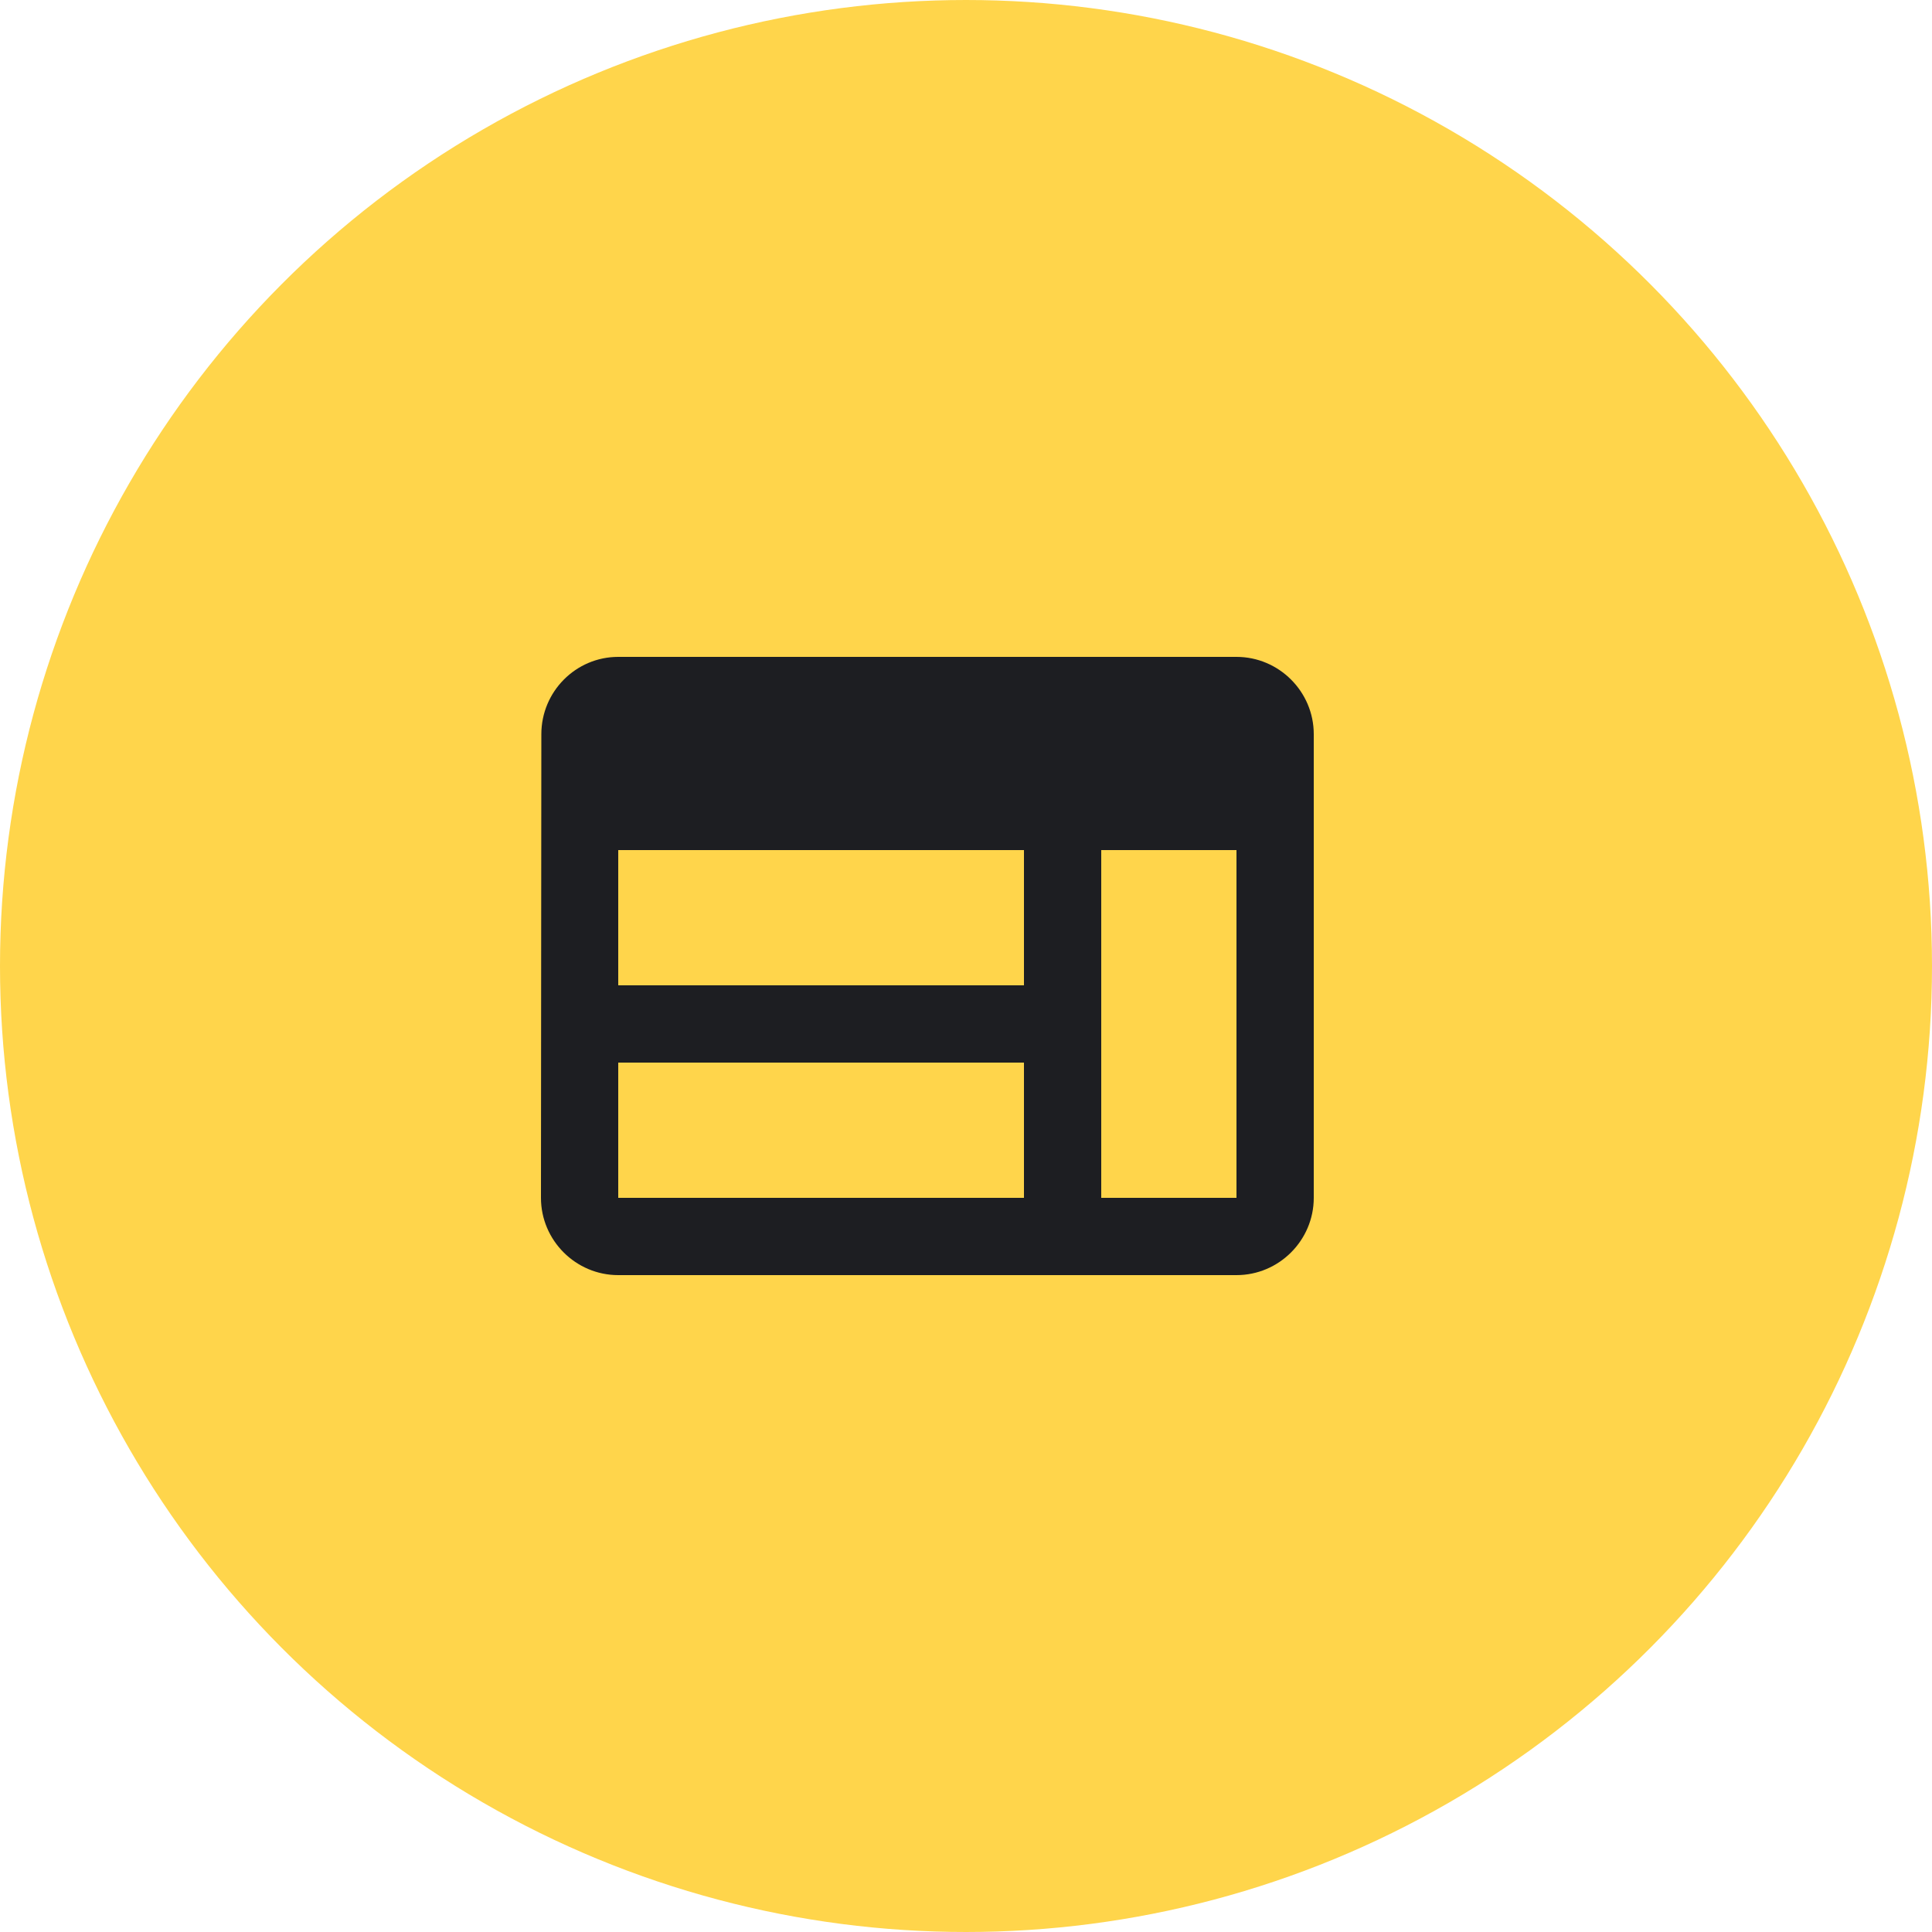
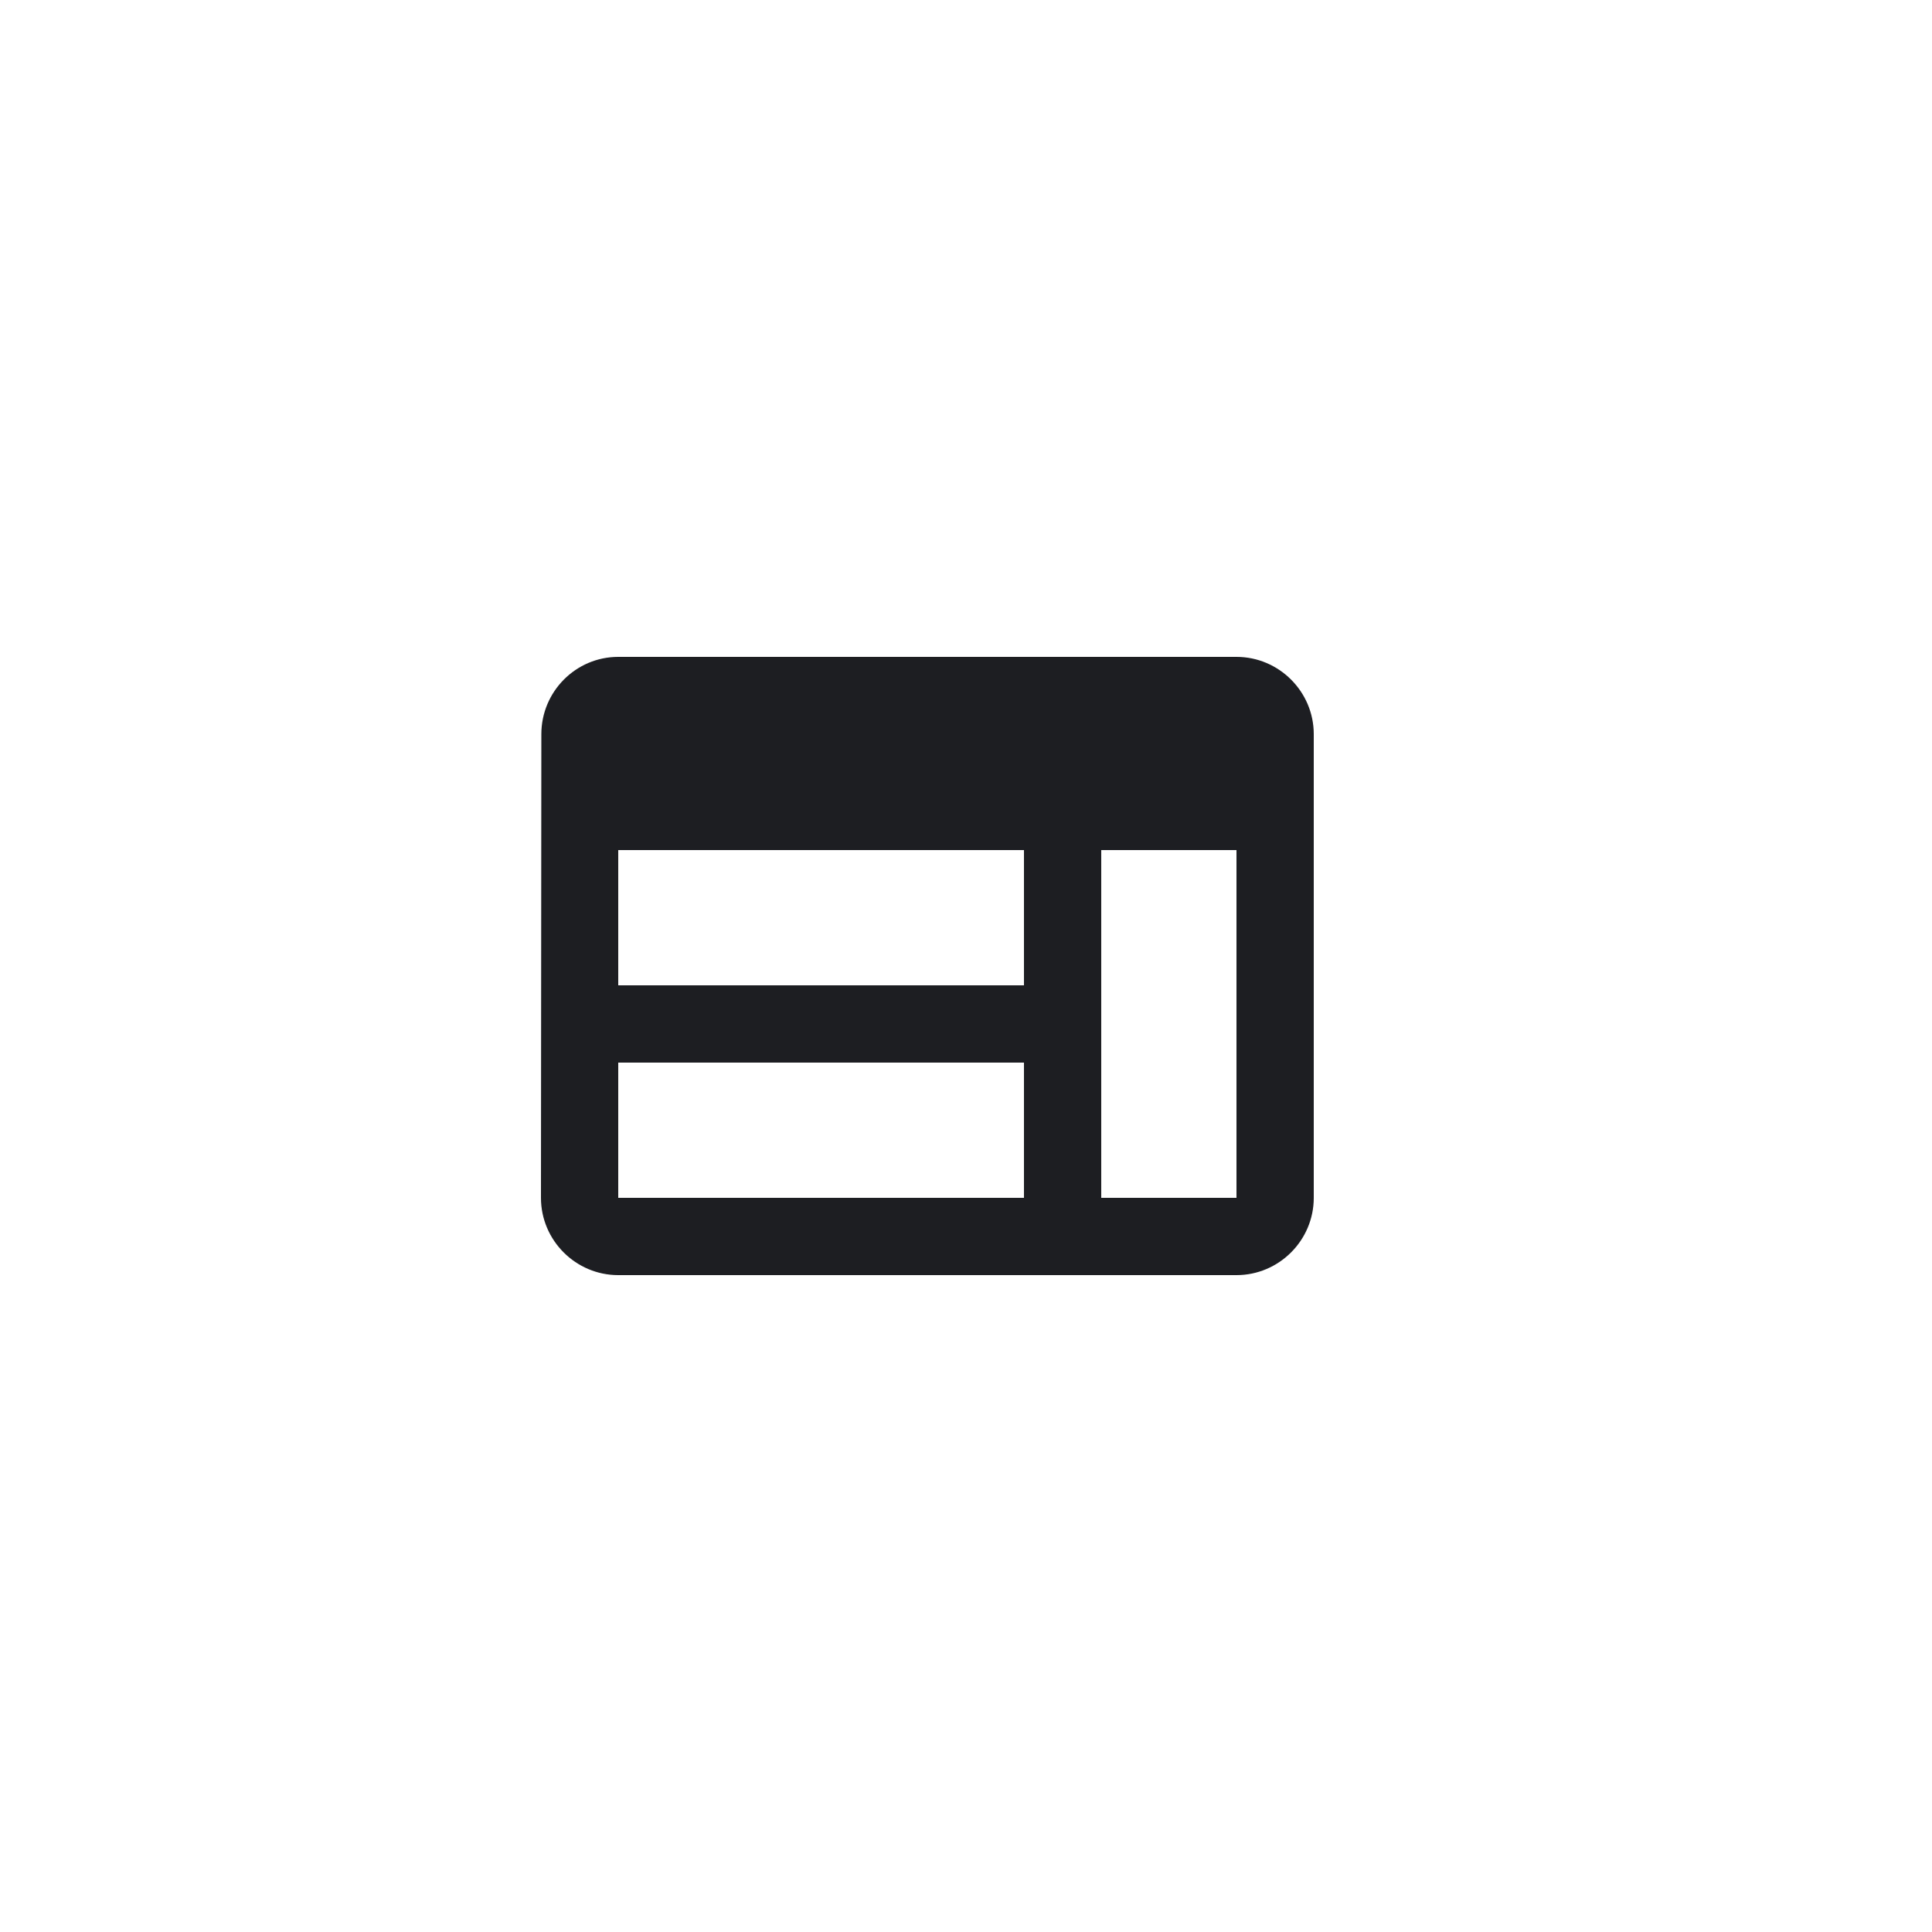
<svg xmlns="http://www.w3.org/2000/svg" width="50" height="50" fill="none">
-   <circle cx="25" cy="25" r="23" fill="#FFD54B" stroke="#FFD54B" stroke-width="4" />
  <path fill="#1D1E22" d="M32 17H16c-1.1 0-1.99.9-1.99 2L14 31c0 1.1.9 2 2 2h16c1.1 0 2-.9 2-2V19c0-1.1-.9-2-2-2m-16 5h10.5v3.5H16zm0 5.5h10.5V31H16zM32 31h-3.5v-9H32z" />
</svg>